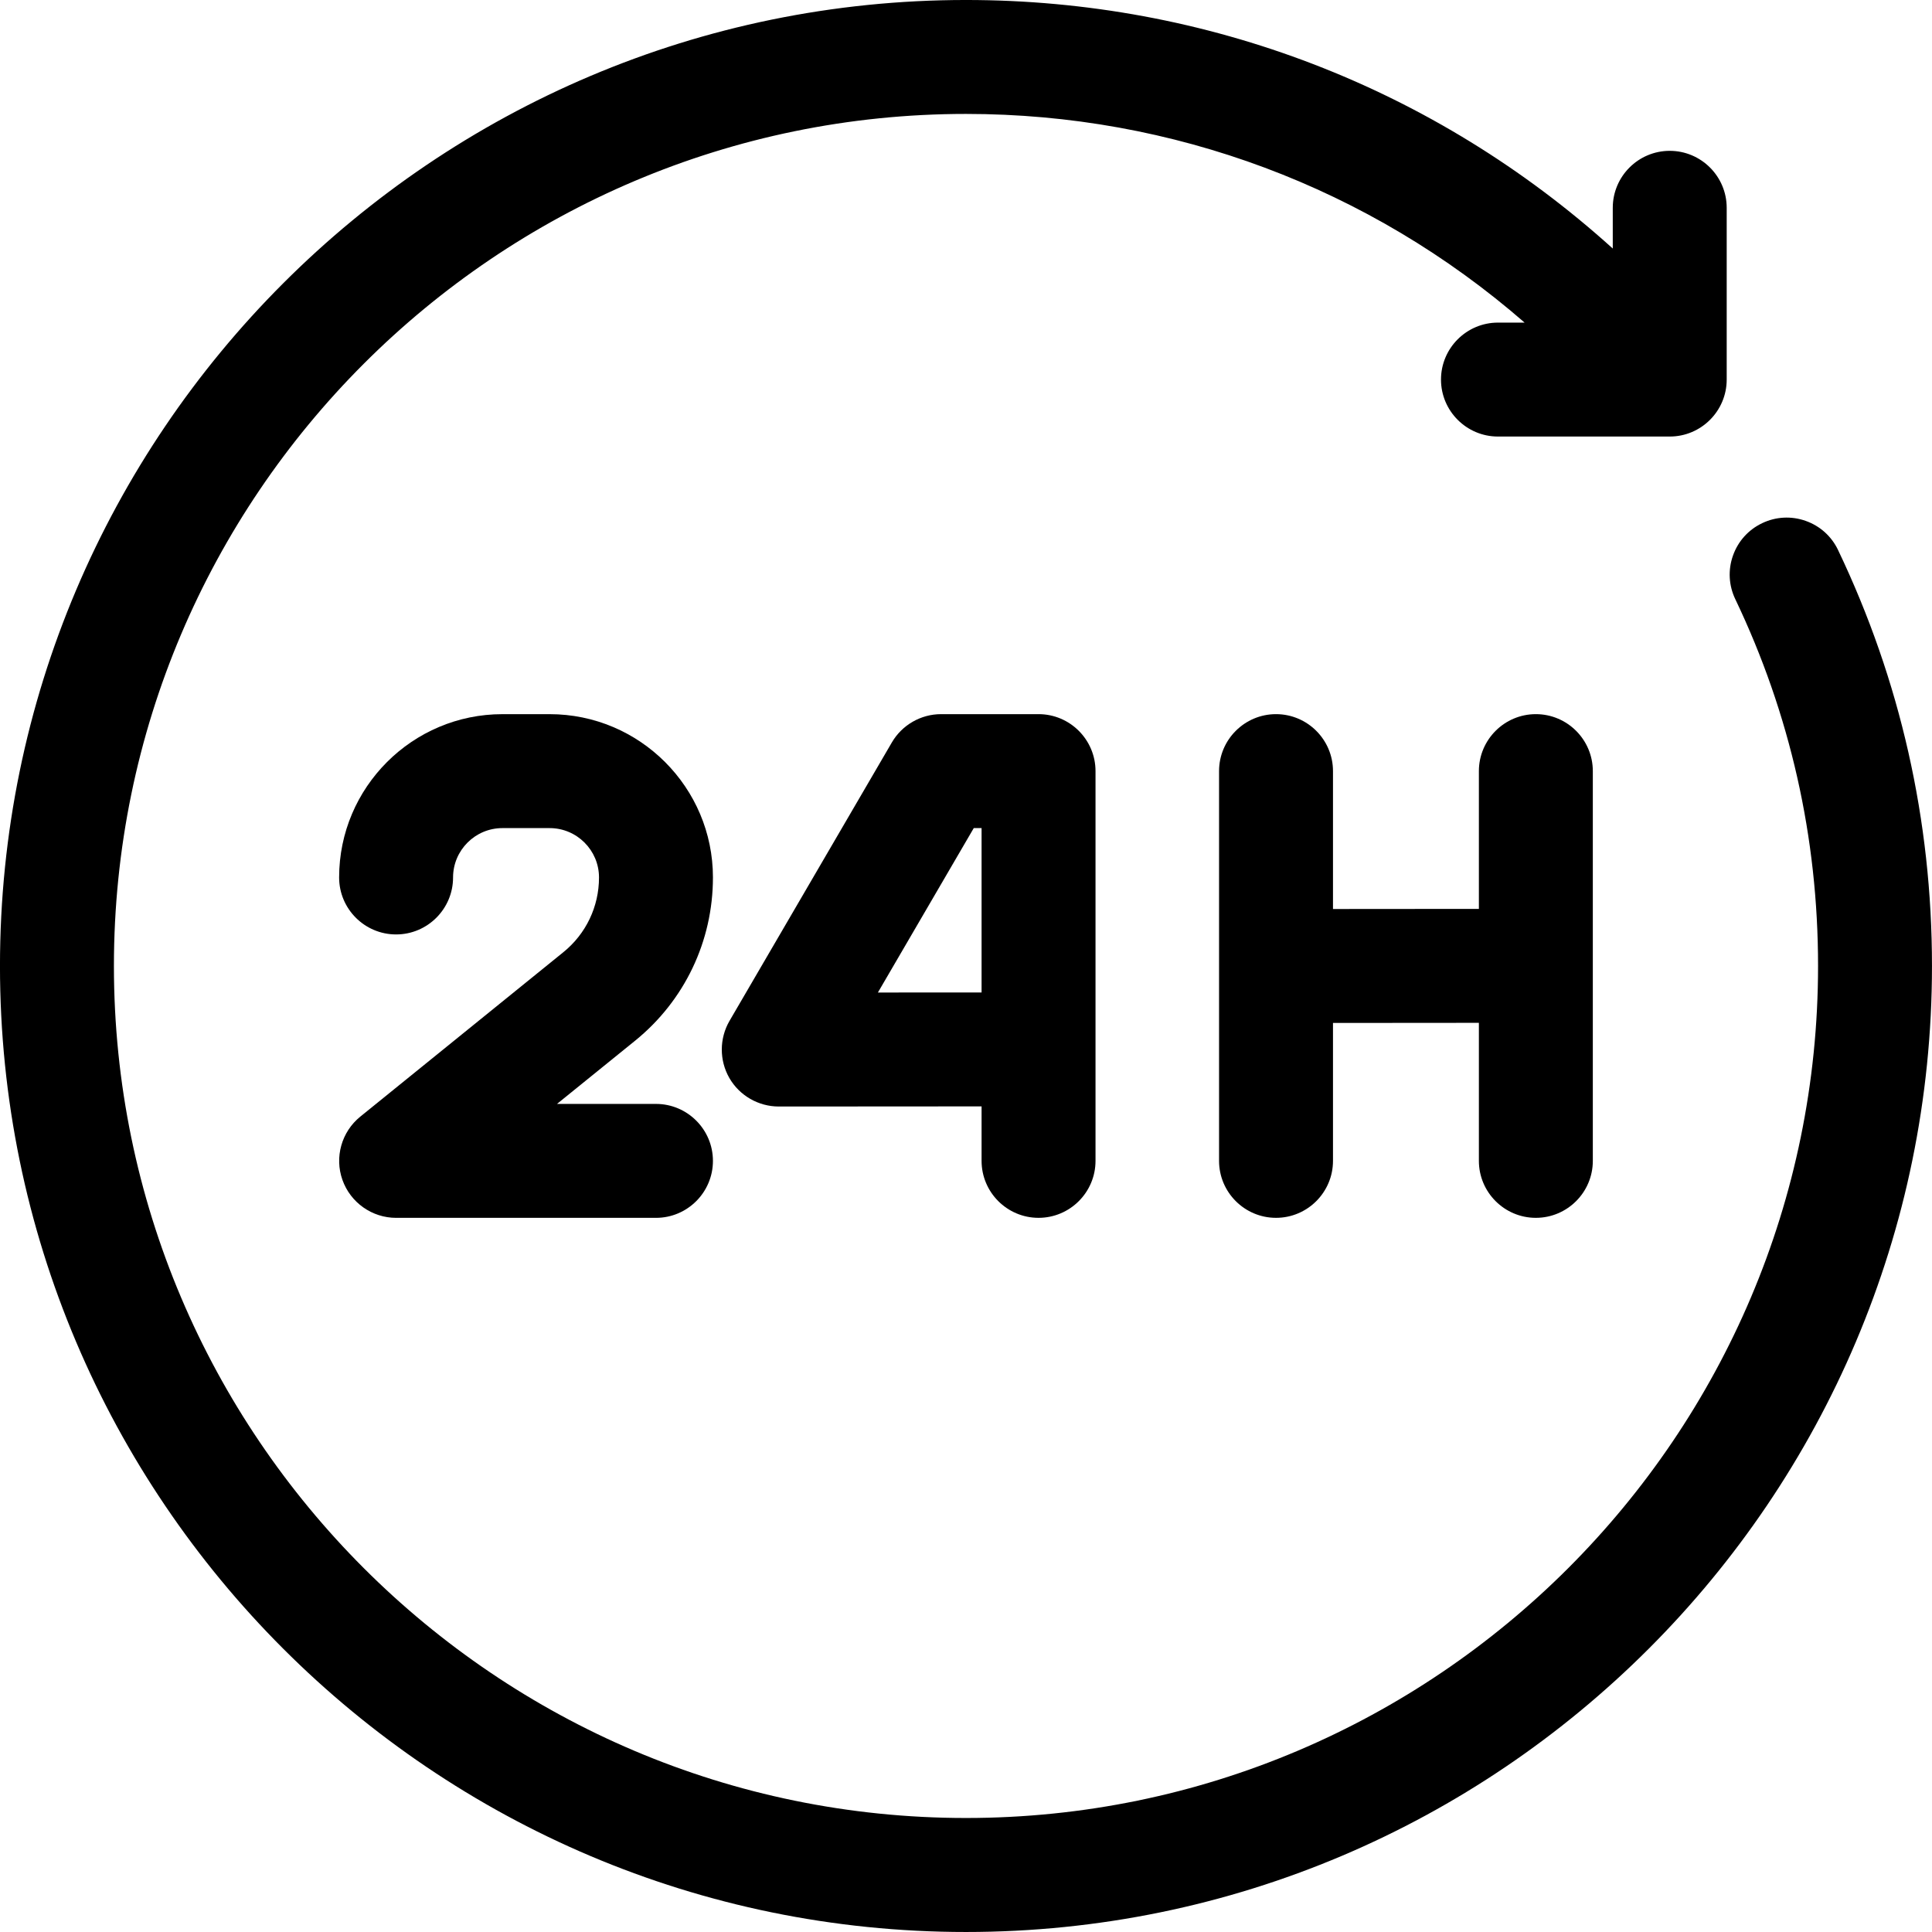
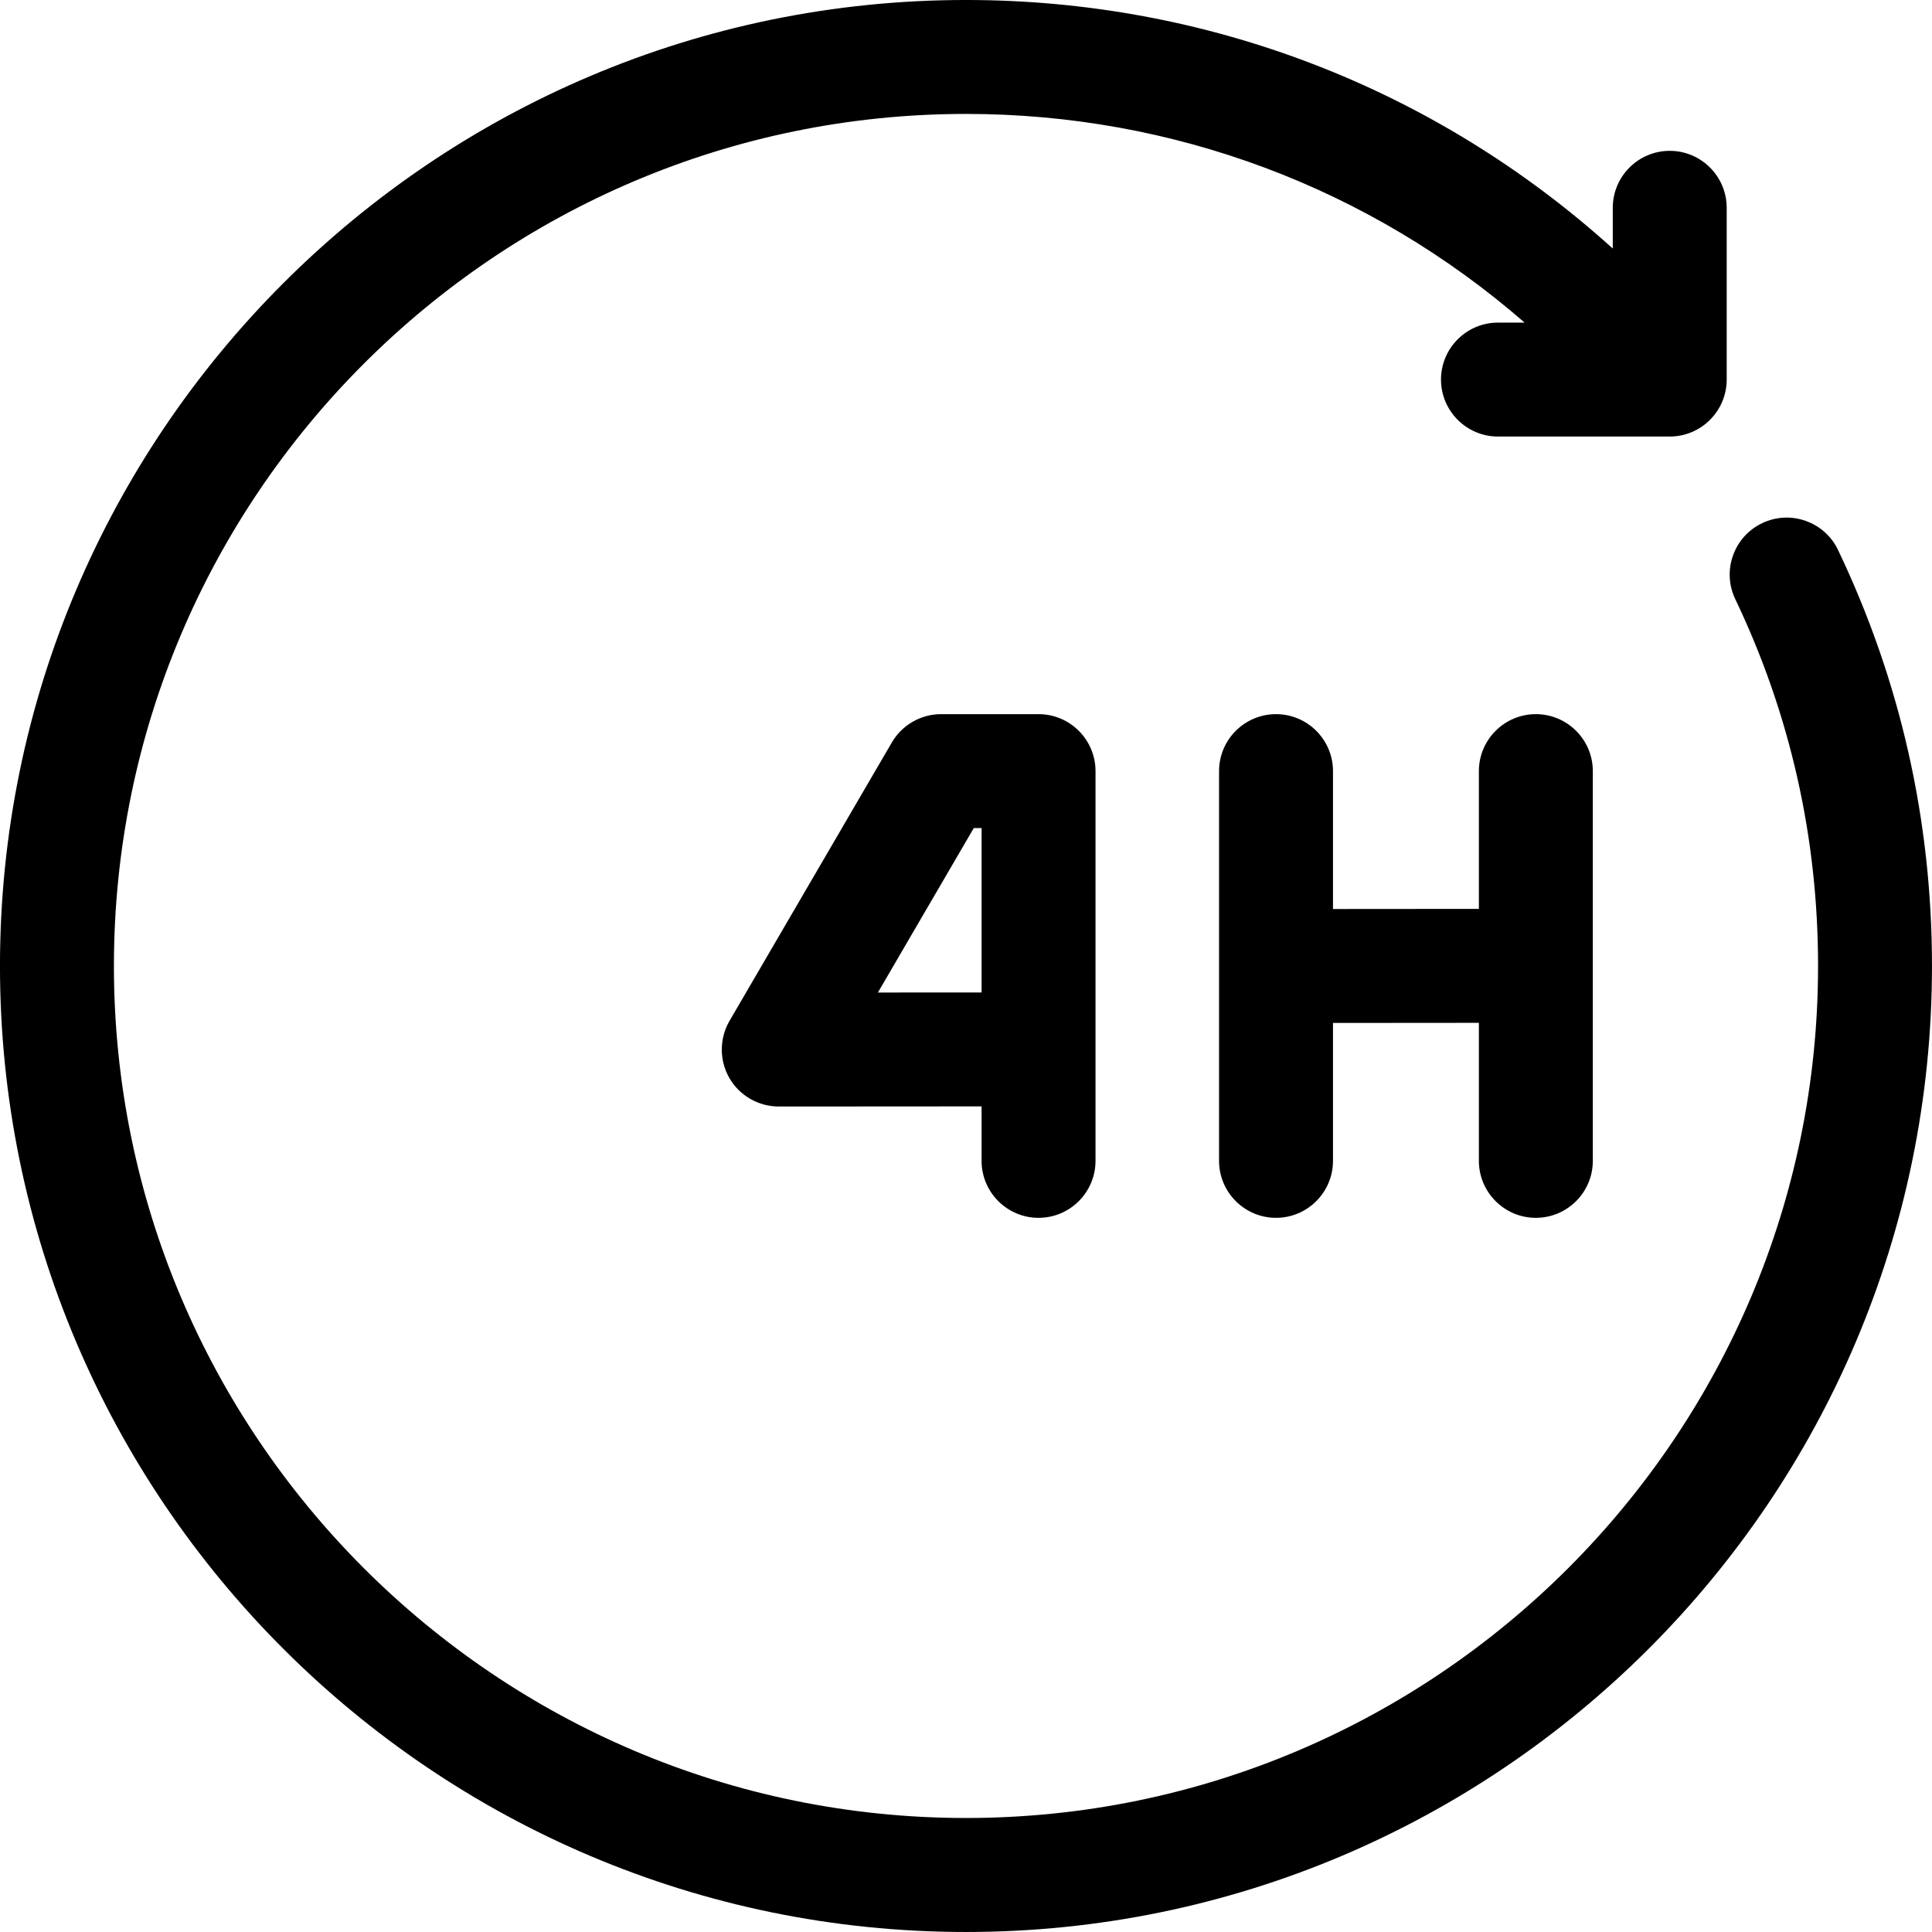
<svg xmlns="http://www.w3.org/2000/svg" viewBox="0 0 519.84 519.84" xml:space="preserve">
-   <path d="m191.83 236.1c0-24.229-19.712-43.941-43.94-43.941h-12.702c-24.228 0-43.94 19.712-43.94 43.941 0 8.452 6.876 15.328 15.328 15.328s15.329-6.876 15.329-15.328c0-7.325 5.959-13.284 13.283-13.284h12.702c7.325 0 13.284 5.959 13.284 13.284 0 7.843-3.497 15.172-9.594 20.108l-54.641 44.246c-5.043 4.088-6.969 10.934-4.797 17.023 2.164 6.105 7.968 10.208 14.447 10.208h69.913c8.452 0 15.328-6.876 15.328-15.328s-6.876-15.328-15.328-15.328h-26.627l21-16.998c13.317-10.783 20.955-26.795 20.955-43.931" />
  <path d="m279.44 327.68c8.452 0 15.329-6.877 15.329-15.328v-104.87c0-8.452-6.877-15.329-15.329-15.329h-26.229c-5.432 0-10.505 2.917-13.239 7.61l-43.684 74.923c-2.748 4.724-2.769 10.605-0.049 15.36 2.727 4.739 7.819 7.683 13.305 7.683l54.568-0.035v14.657c-1e-3 8.452 6.875 15.329 15.328 15.329m-15.329-104.87v44.228l-27.895 0.017 25.795-44.245h2.1z" />
  <path d="m413.25 327.68c8.452 0 15.328-6.876 15.328-15.329v-104.87c0-8.452-6.876-15.328-15.328-15.328s-15.329 6.876-15.329 15.328v37.072l-39.256 0.031v-37.103c0-8.452-6.876-15.328-15.328-15.328s-15.328 6.876-15.328 15.328v104.87c0 8.453 6.876 15.329 15.328 15.329s15.328-6.876 15.328-15.329v-37.108l39.256-0.032v37.141c0 8.453 6.877 15.329 15.329 15.329" />
  <path d="m494.57 148c-1.762-3.696-4.859-6.483-8.722-7.848-3.861-1.365-8.02-1.145-11.708 0.617-3.697 1.761-6.486 4.859-7.852 8.723-1.365 3.861-1.146 8.019 0.618 11.713 14.781 30.934 22.275 64.141 22.275 98.699 0 126.42-102.85 229.26-229.26 229.26s-229.27-102.85-229.27-229.26c0-126.41 102.85-229.25 229.27-229.25 55.671 0 108.6 19.855 150.3 56.149h-7.167c-8.452 0-15.328 6.876-15.328 15.328s6.876 15.329 15.328 15.329h46.218c8.452 0 15.328-6.877 15.328-15.329v-46.217c0-8.452-6.876-15.328-15.328-15.328s-15.328 6.876-15.328 15.328v10.959c-47.826-43.207-109.22-66.875-174.03-66.875-143.32 0-259.92 116.6-259.92 259.92s116.6 259.92 259.92 259.92c143.32 0 259.92-116.6 259.92-259.92 0-39.162-8.502-76.816-25.269-111.92" />
</svg>